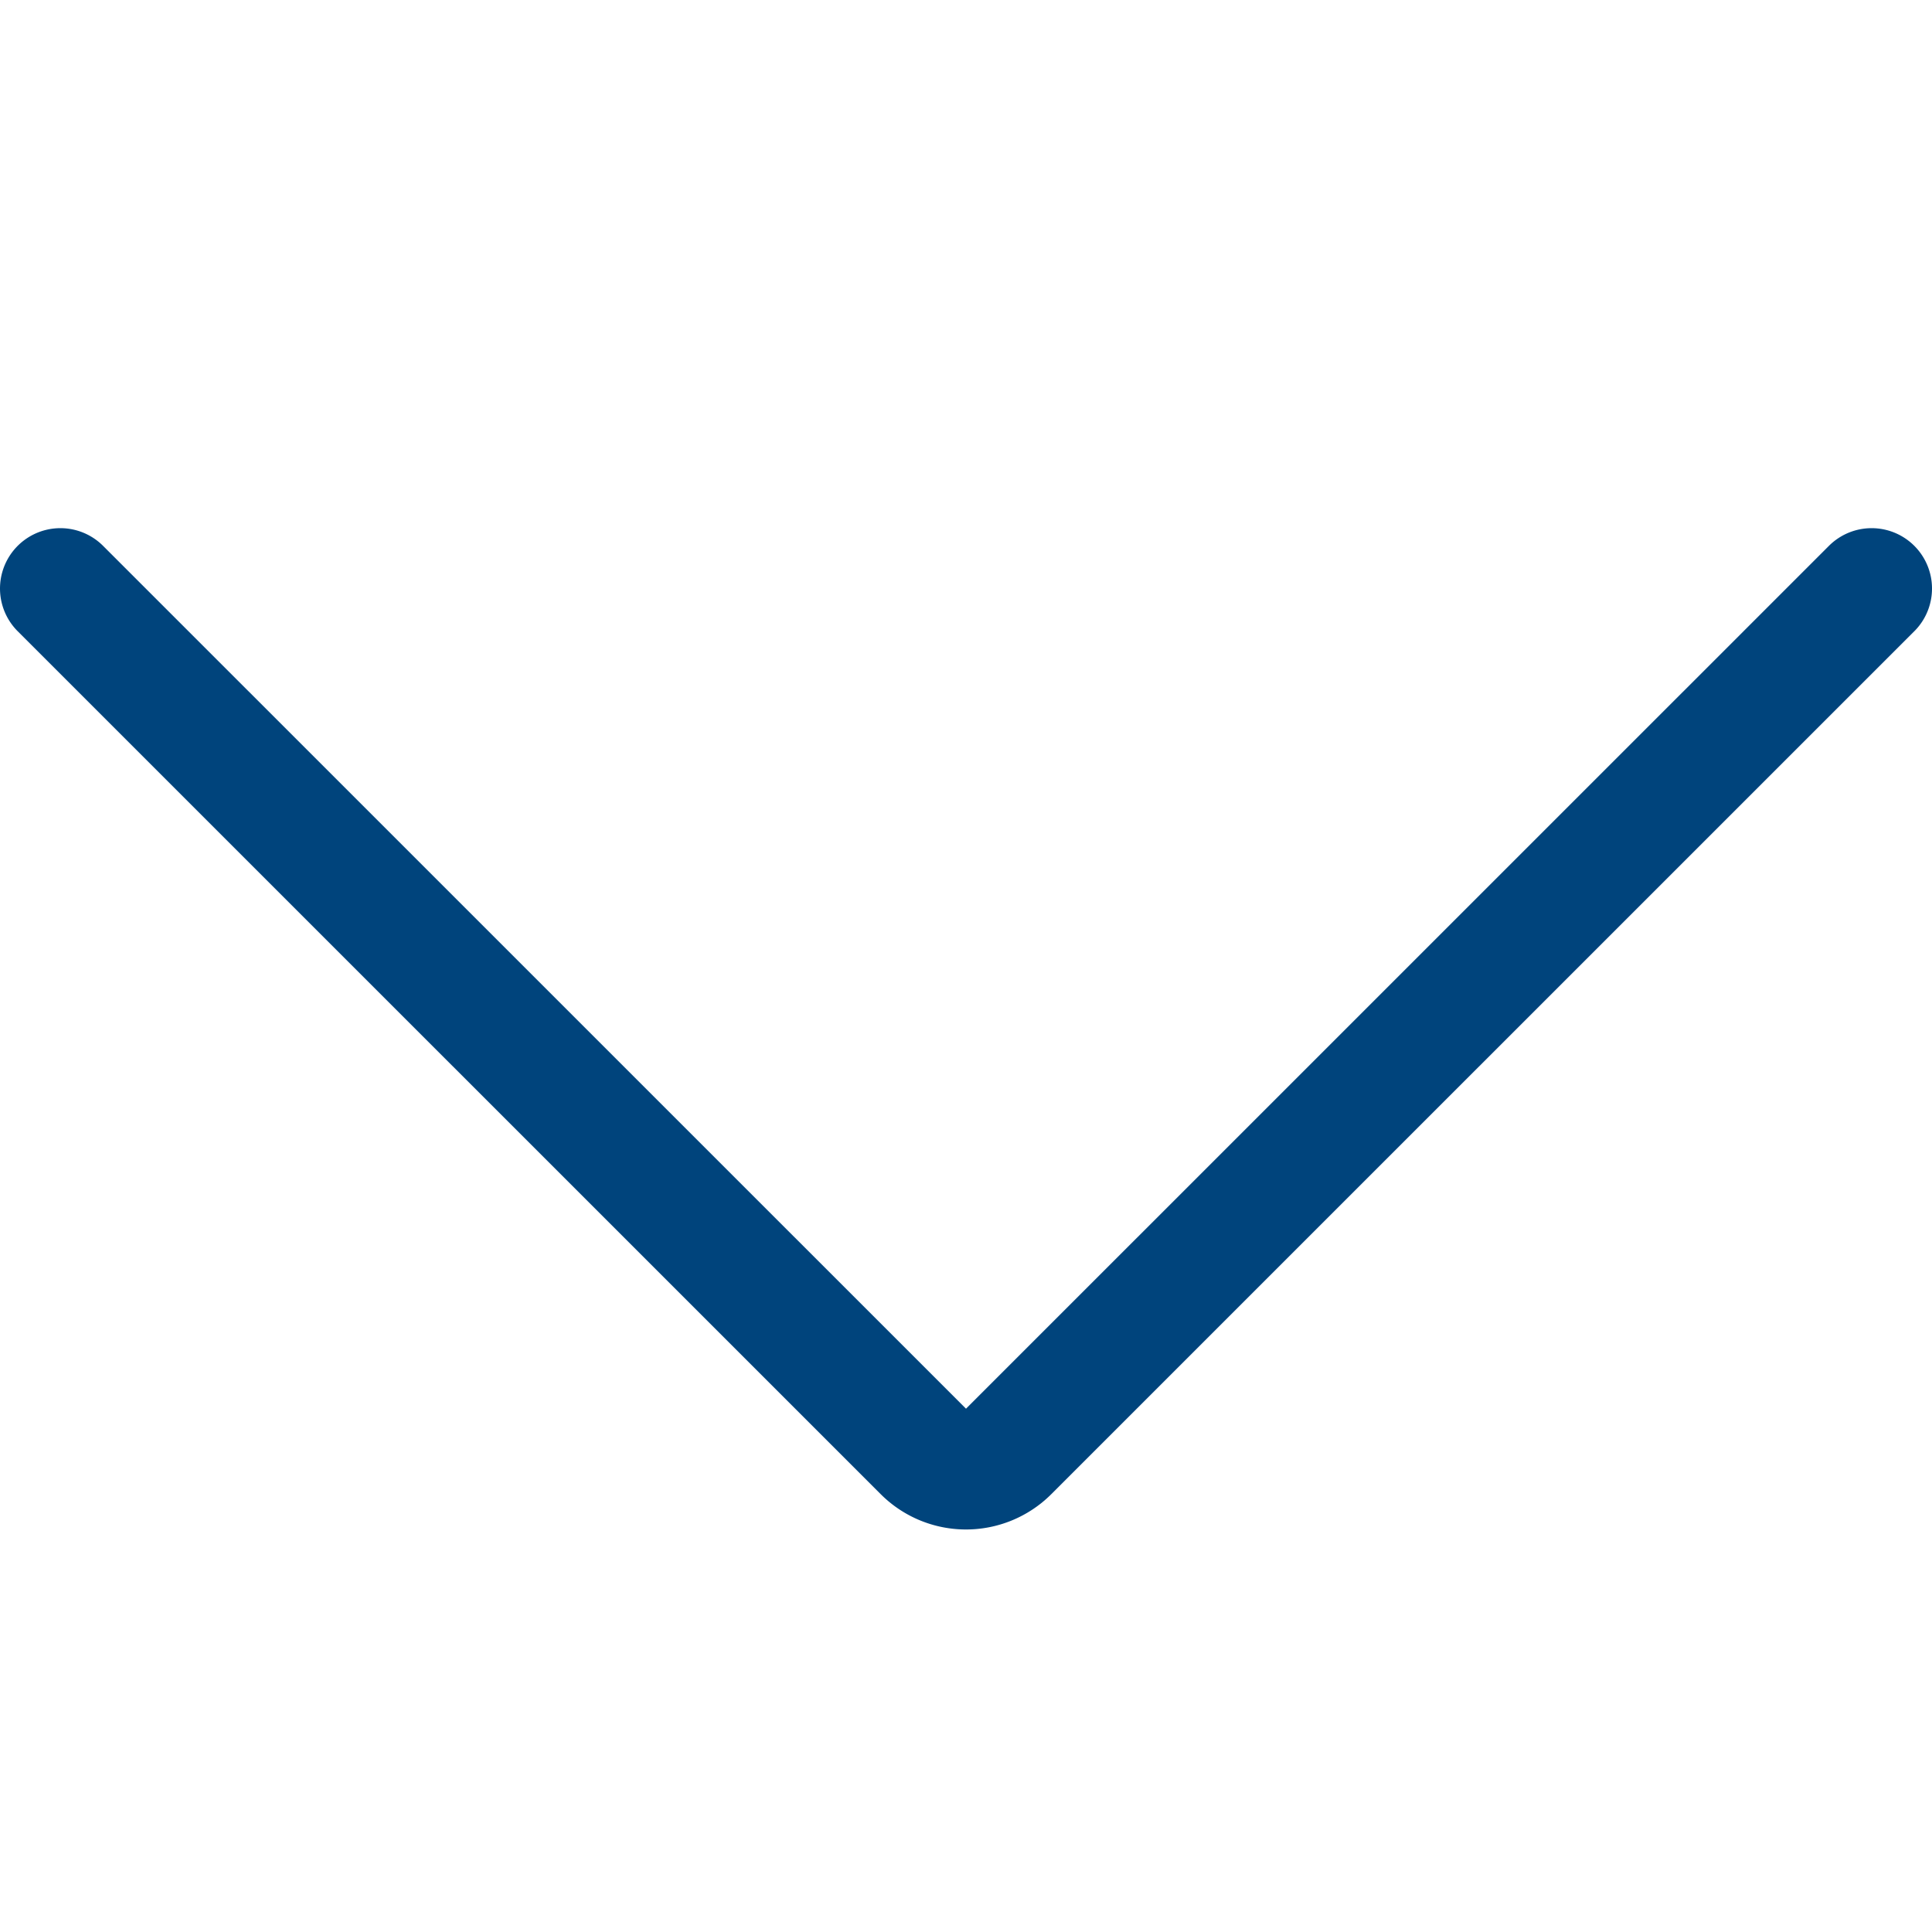
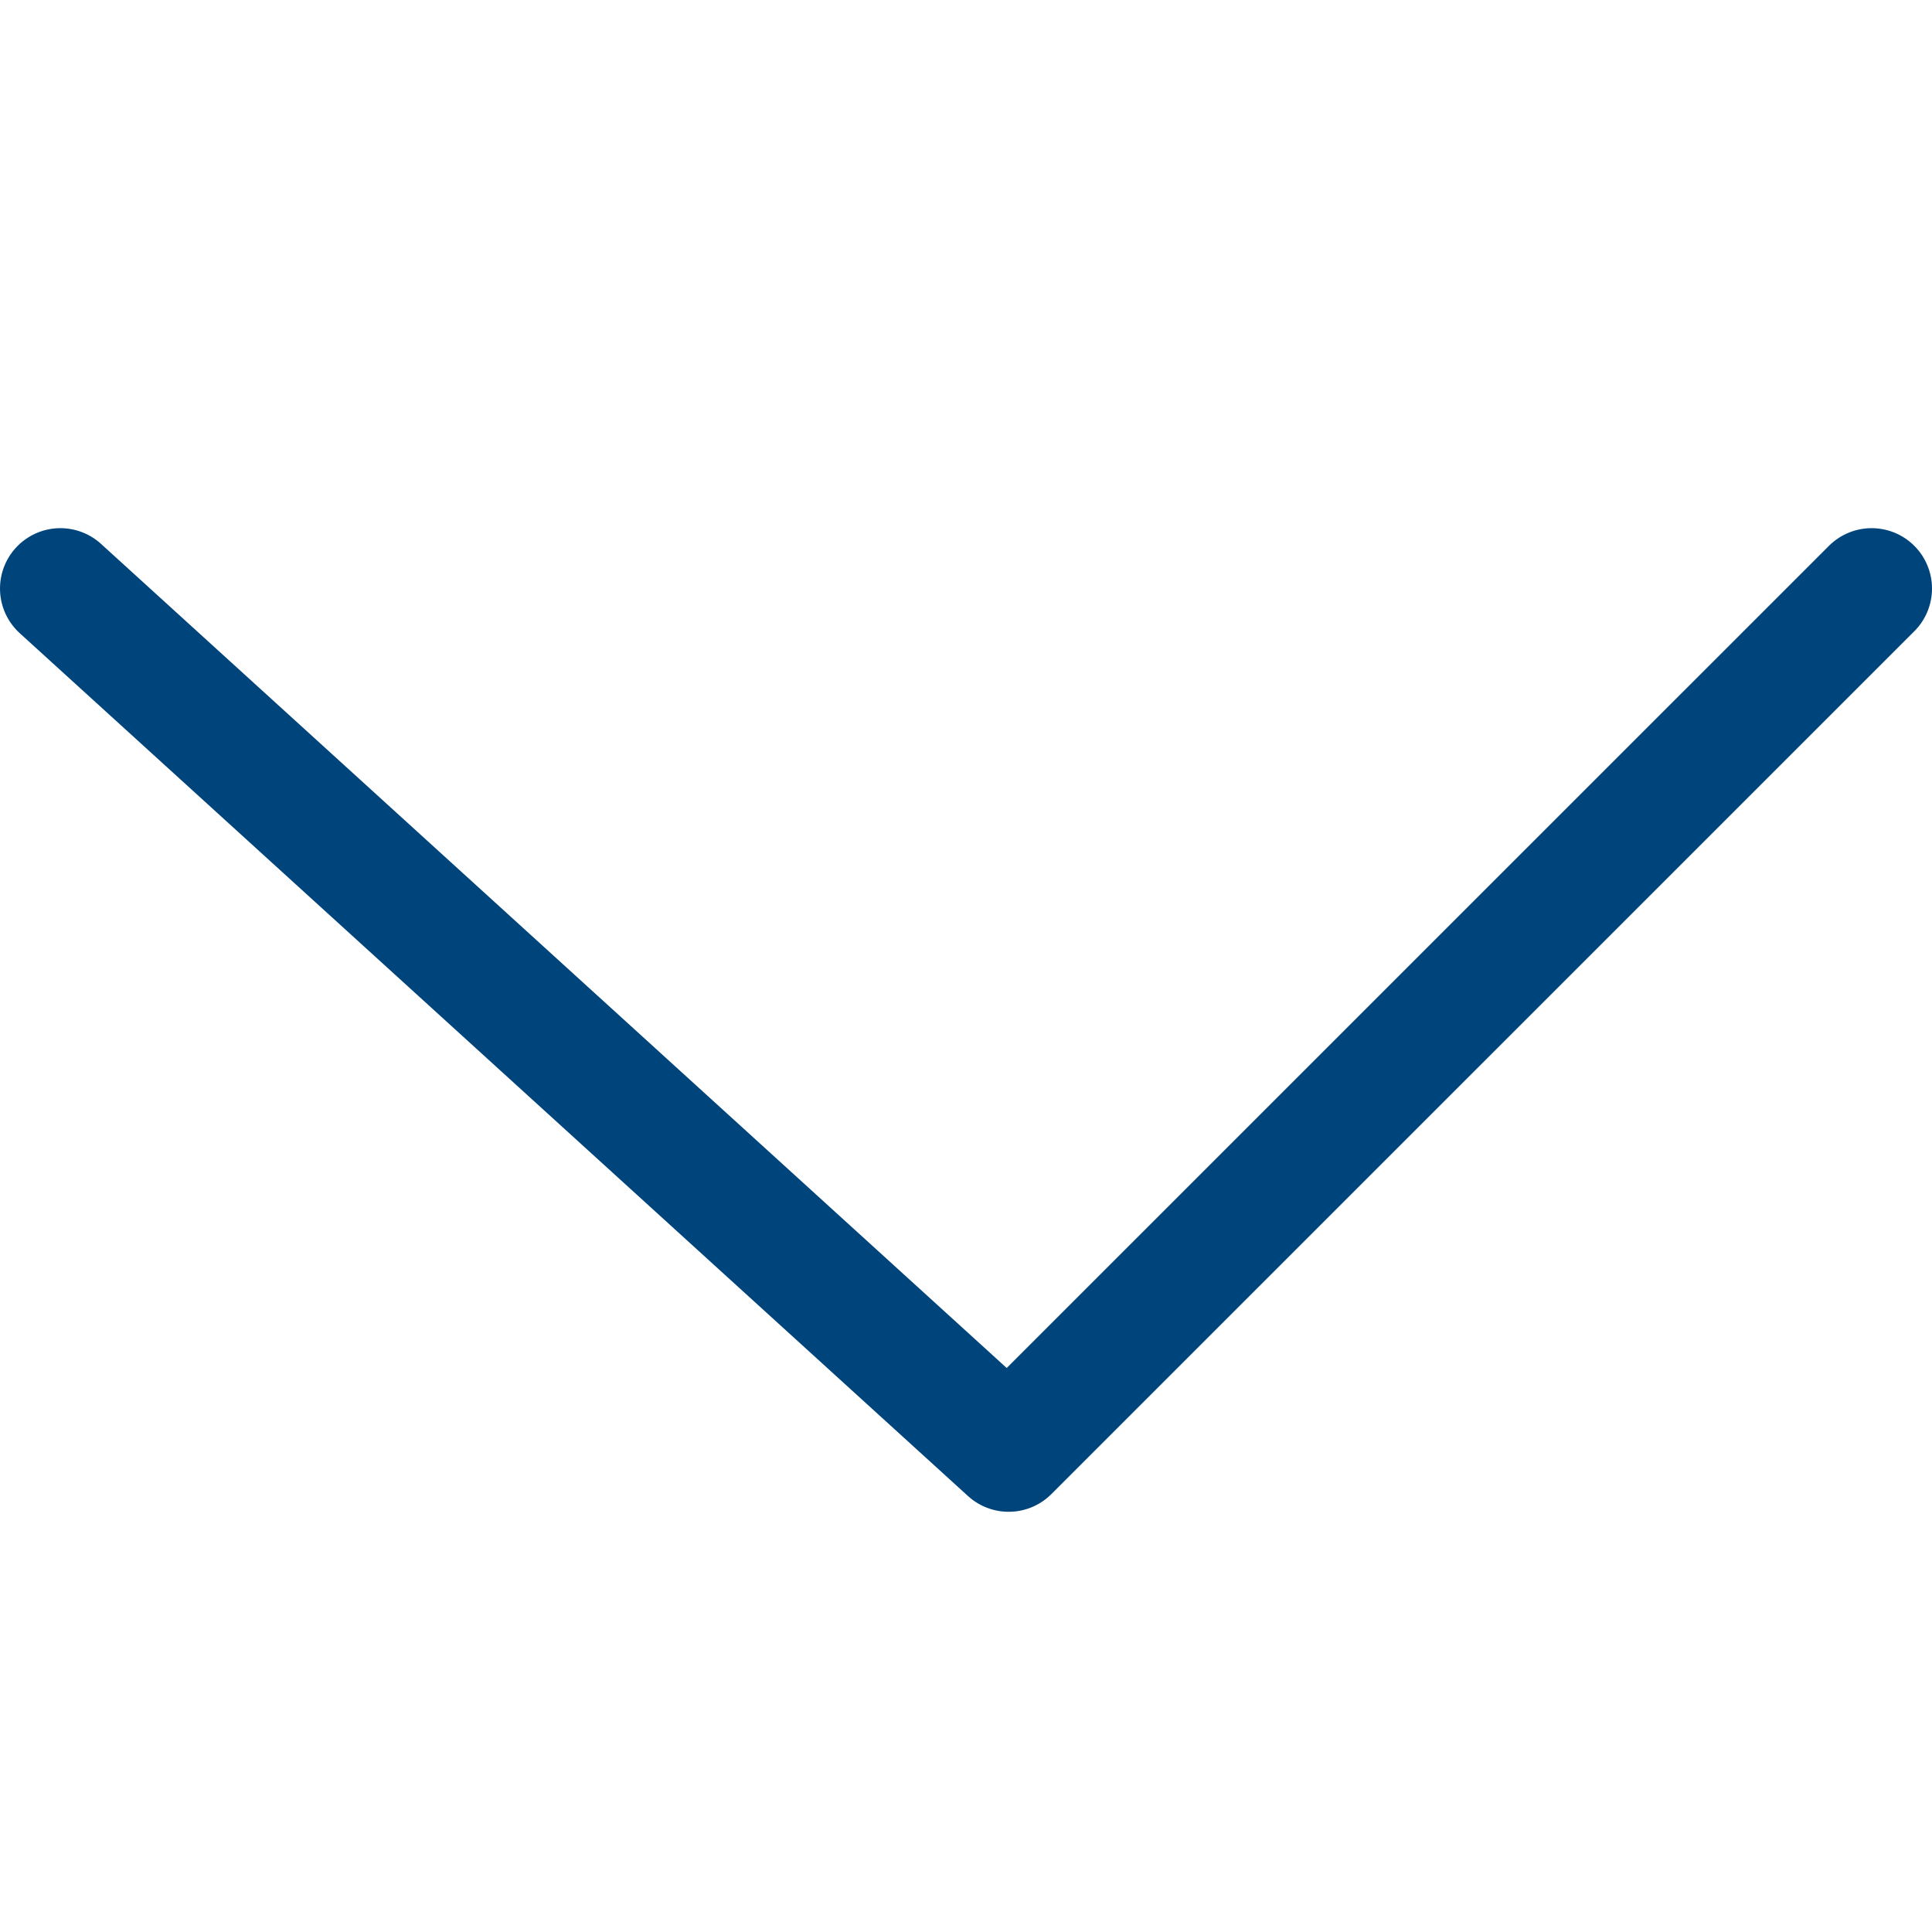
<svg xmlns="http://www.w3.org/2000/svg" viewBox="0 0 24 24">
-   <path d="M23.25 7.311L12.53 18.03a.749.749 0 01-1.06 0L.75 7.311" fill="none" stroke="#00447c" stroke-linecap="round" stroke-linejoin="round" stroke-width="1.5" />
+   <path d="M23.25 7.311L12.53 18.03L.75 7.311" fill="none" stroke="#00447c" stroke-linecap="round" stroke-linejoin="round" stroke-width="1.5" />
</svg>